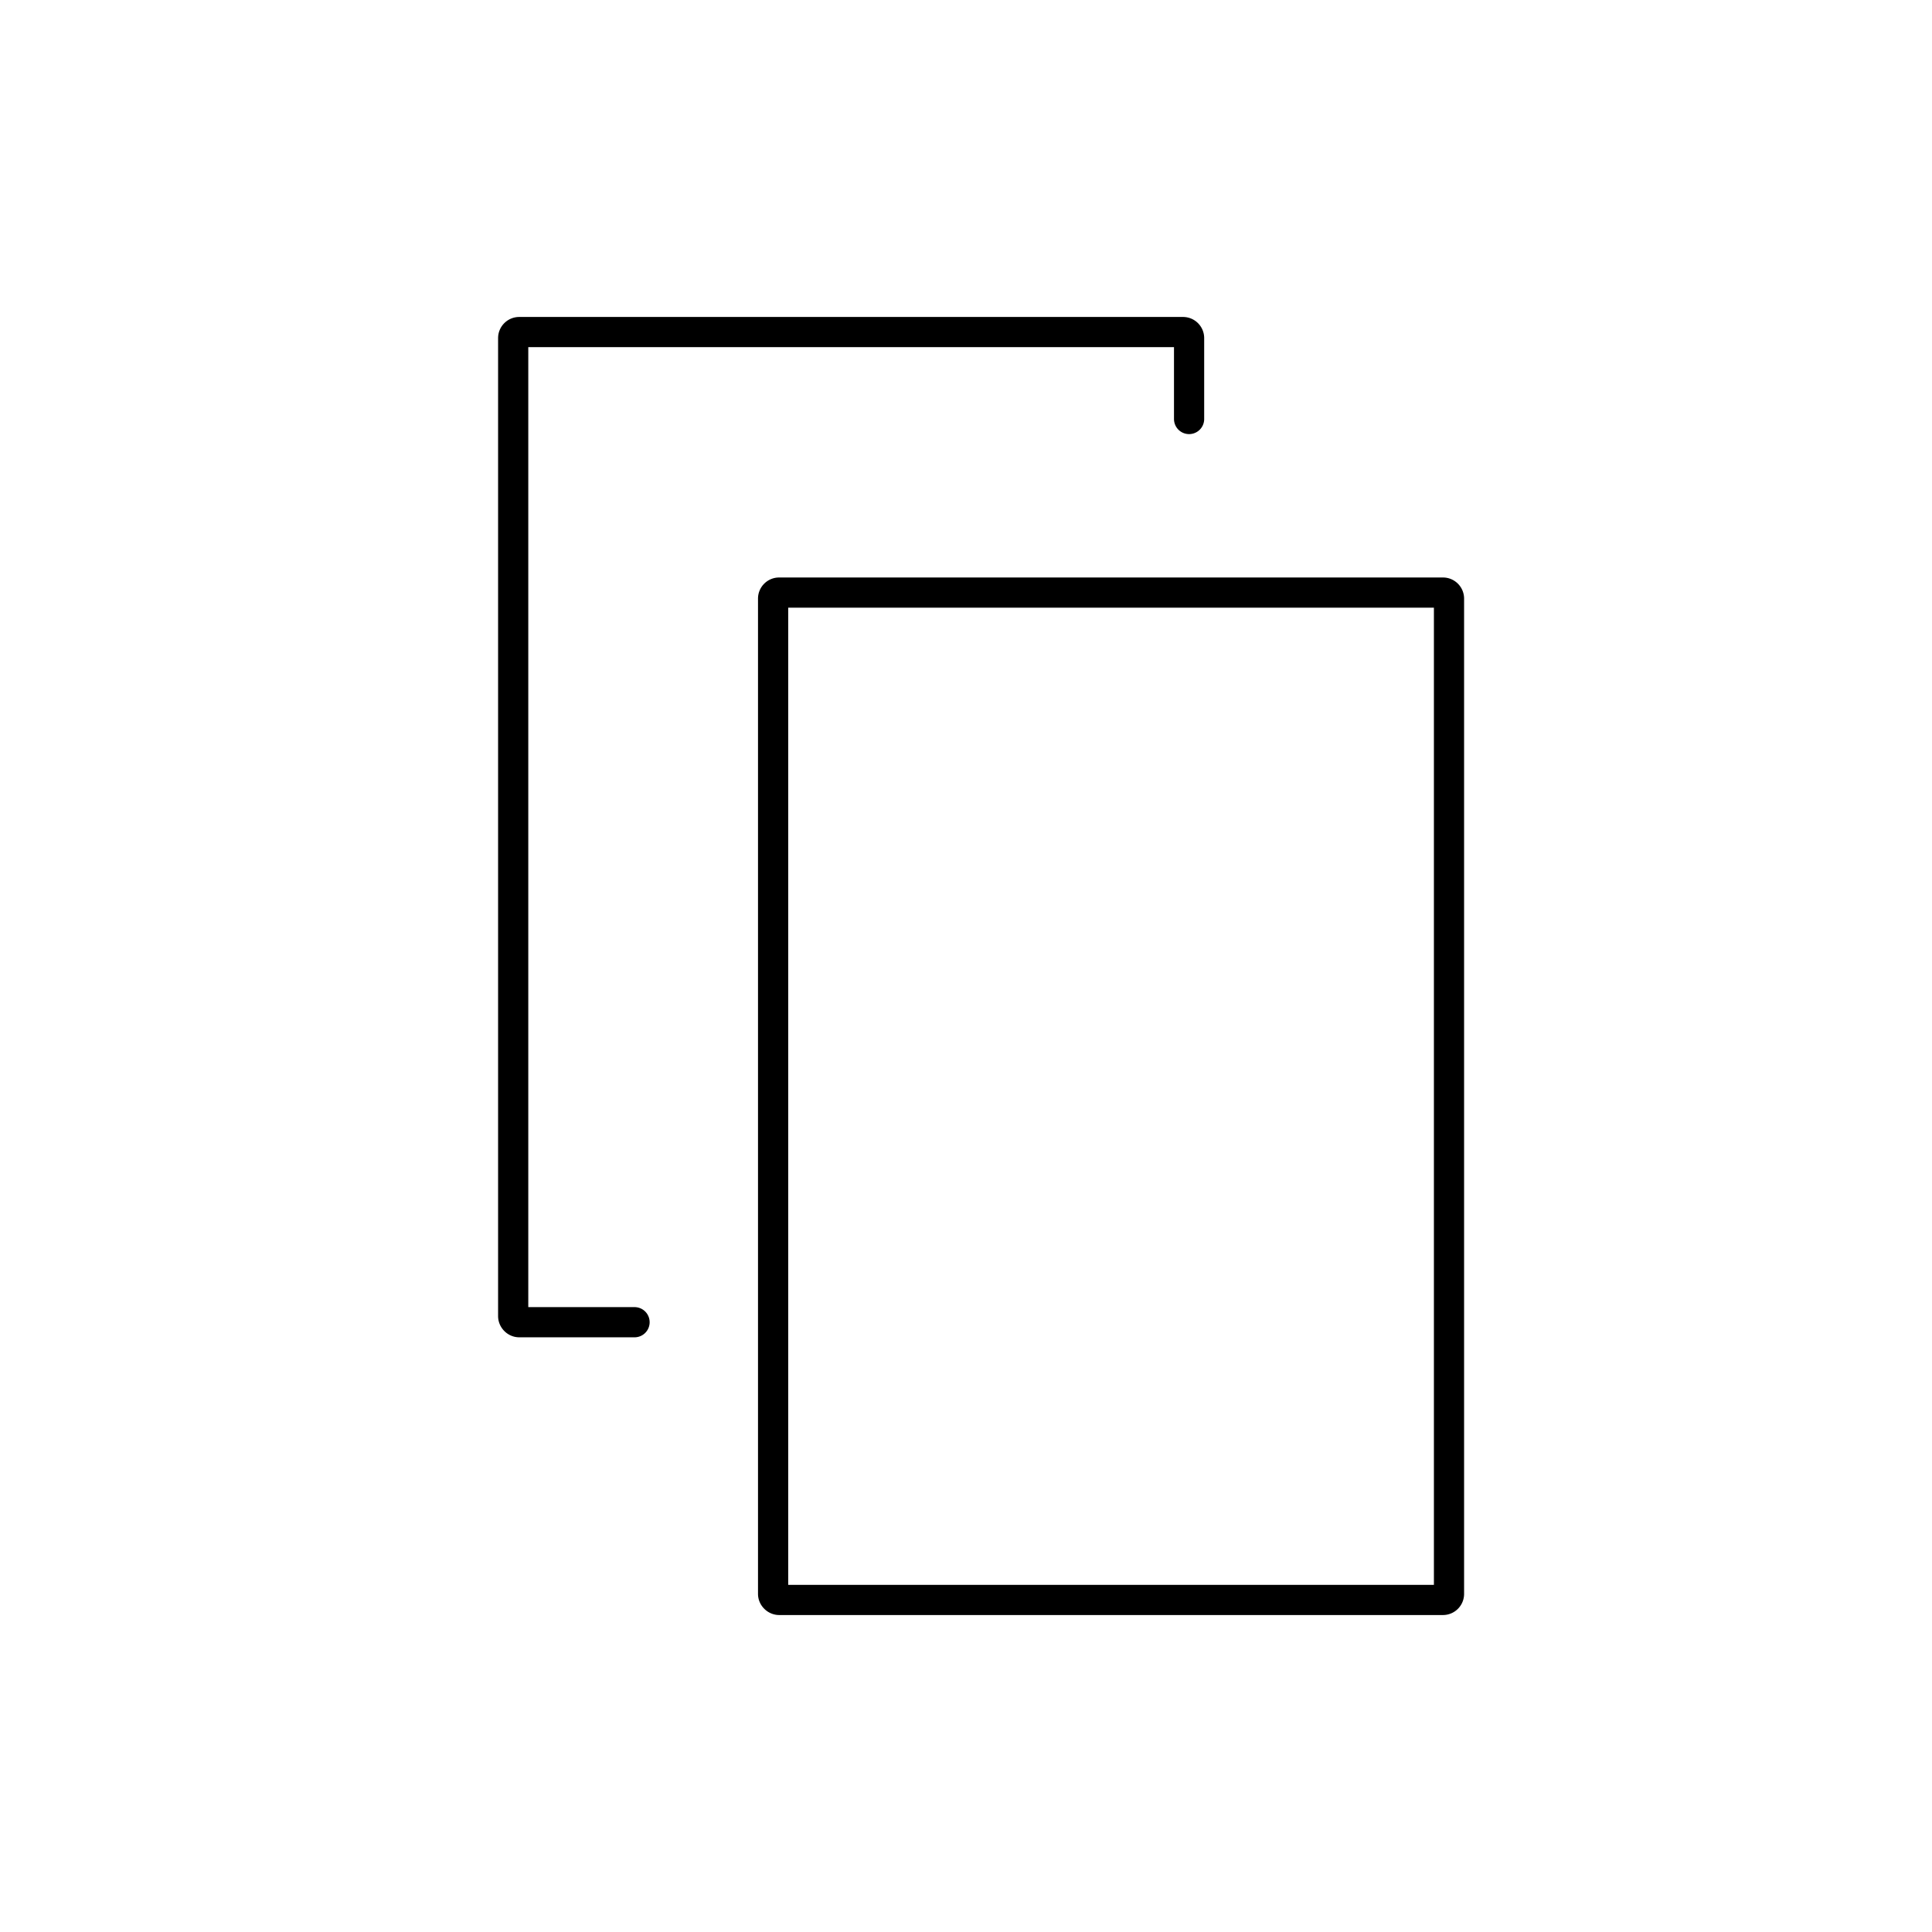
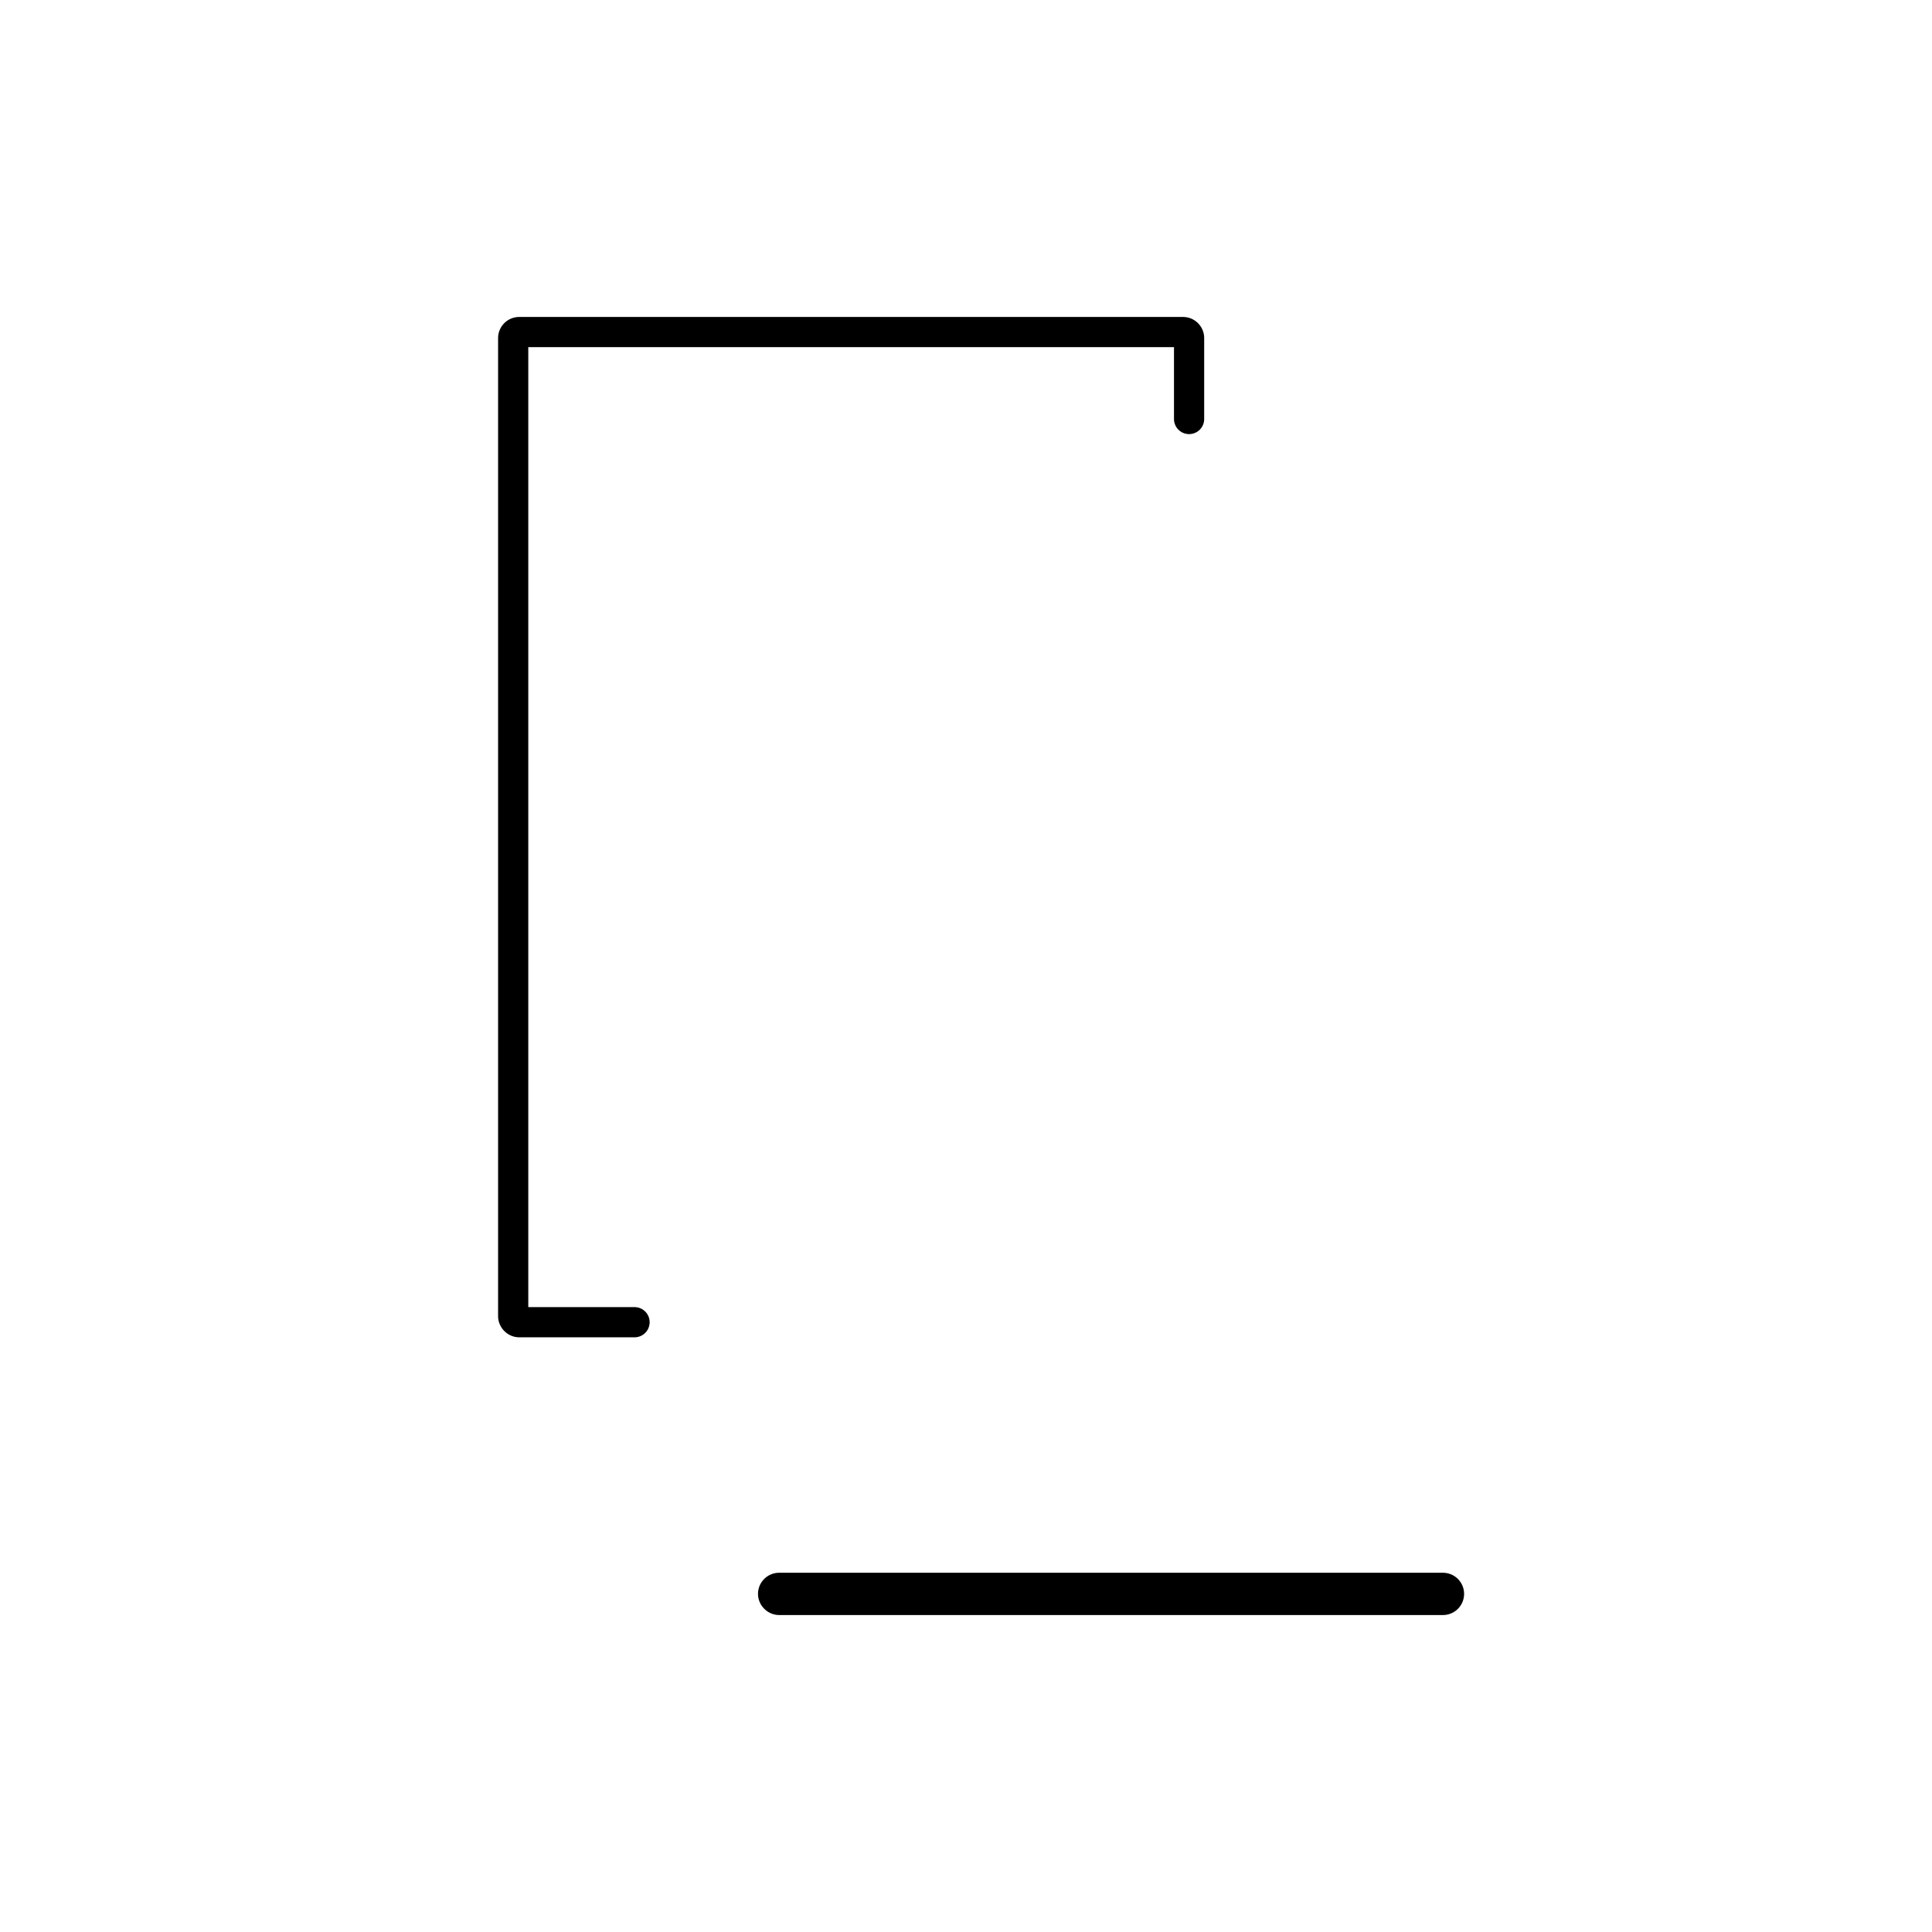
<svg xmlns="http://www.w3.org/2000/svg" width="64" height="64" fill="none" viewBox="0 0 64 64">
-   <path stroke="#000" stroke-linecap="round" d="M39.39 13.88V11.2a.2.2 0 0 0-.2-.2H17.2a.2.2 0 0 0-.2.2v32.4c0 .1.09.2.2.2h3.82m4.8 9.2H47.8a.2.2 0 0 0 .2-.2V19.83a.2.2 0 0 0-.2-.2H25.81a.2.2 0 0 0-.2.2V52.8c0 .11.1.2.2.2Z" />
+   <path stroke="#000" stroke-linecap="round" d="M39.39 13.88V11.2a.2.2 0 0 0-.2-.2H17.2a.2.2 0 0 0-.2.2v32.4c0 .1.09.2.2.2h3.82m4.8 9.2H47.8a.2.2 0 0 0 .2-.2a.2.2 0 0 0-.2-.2H25.81a.2.2 0 0 0-.2.2V52.8c0 .11.1.2.2.2Z" />
</svg>